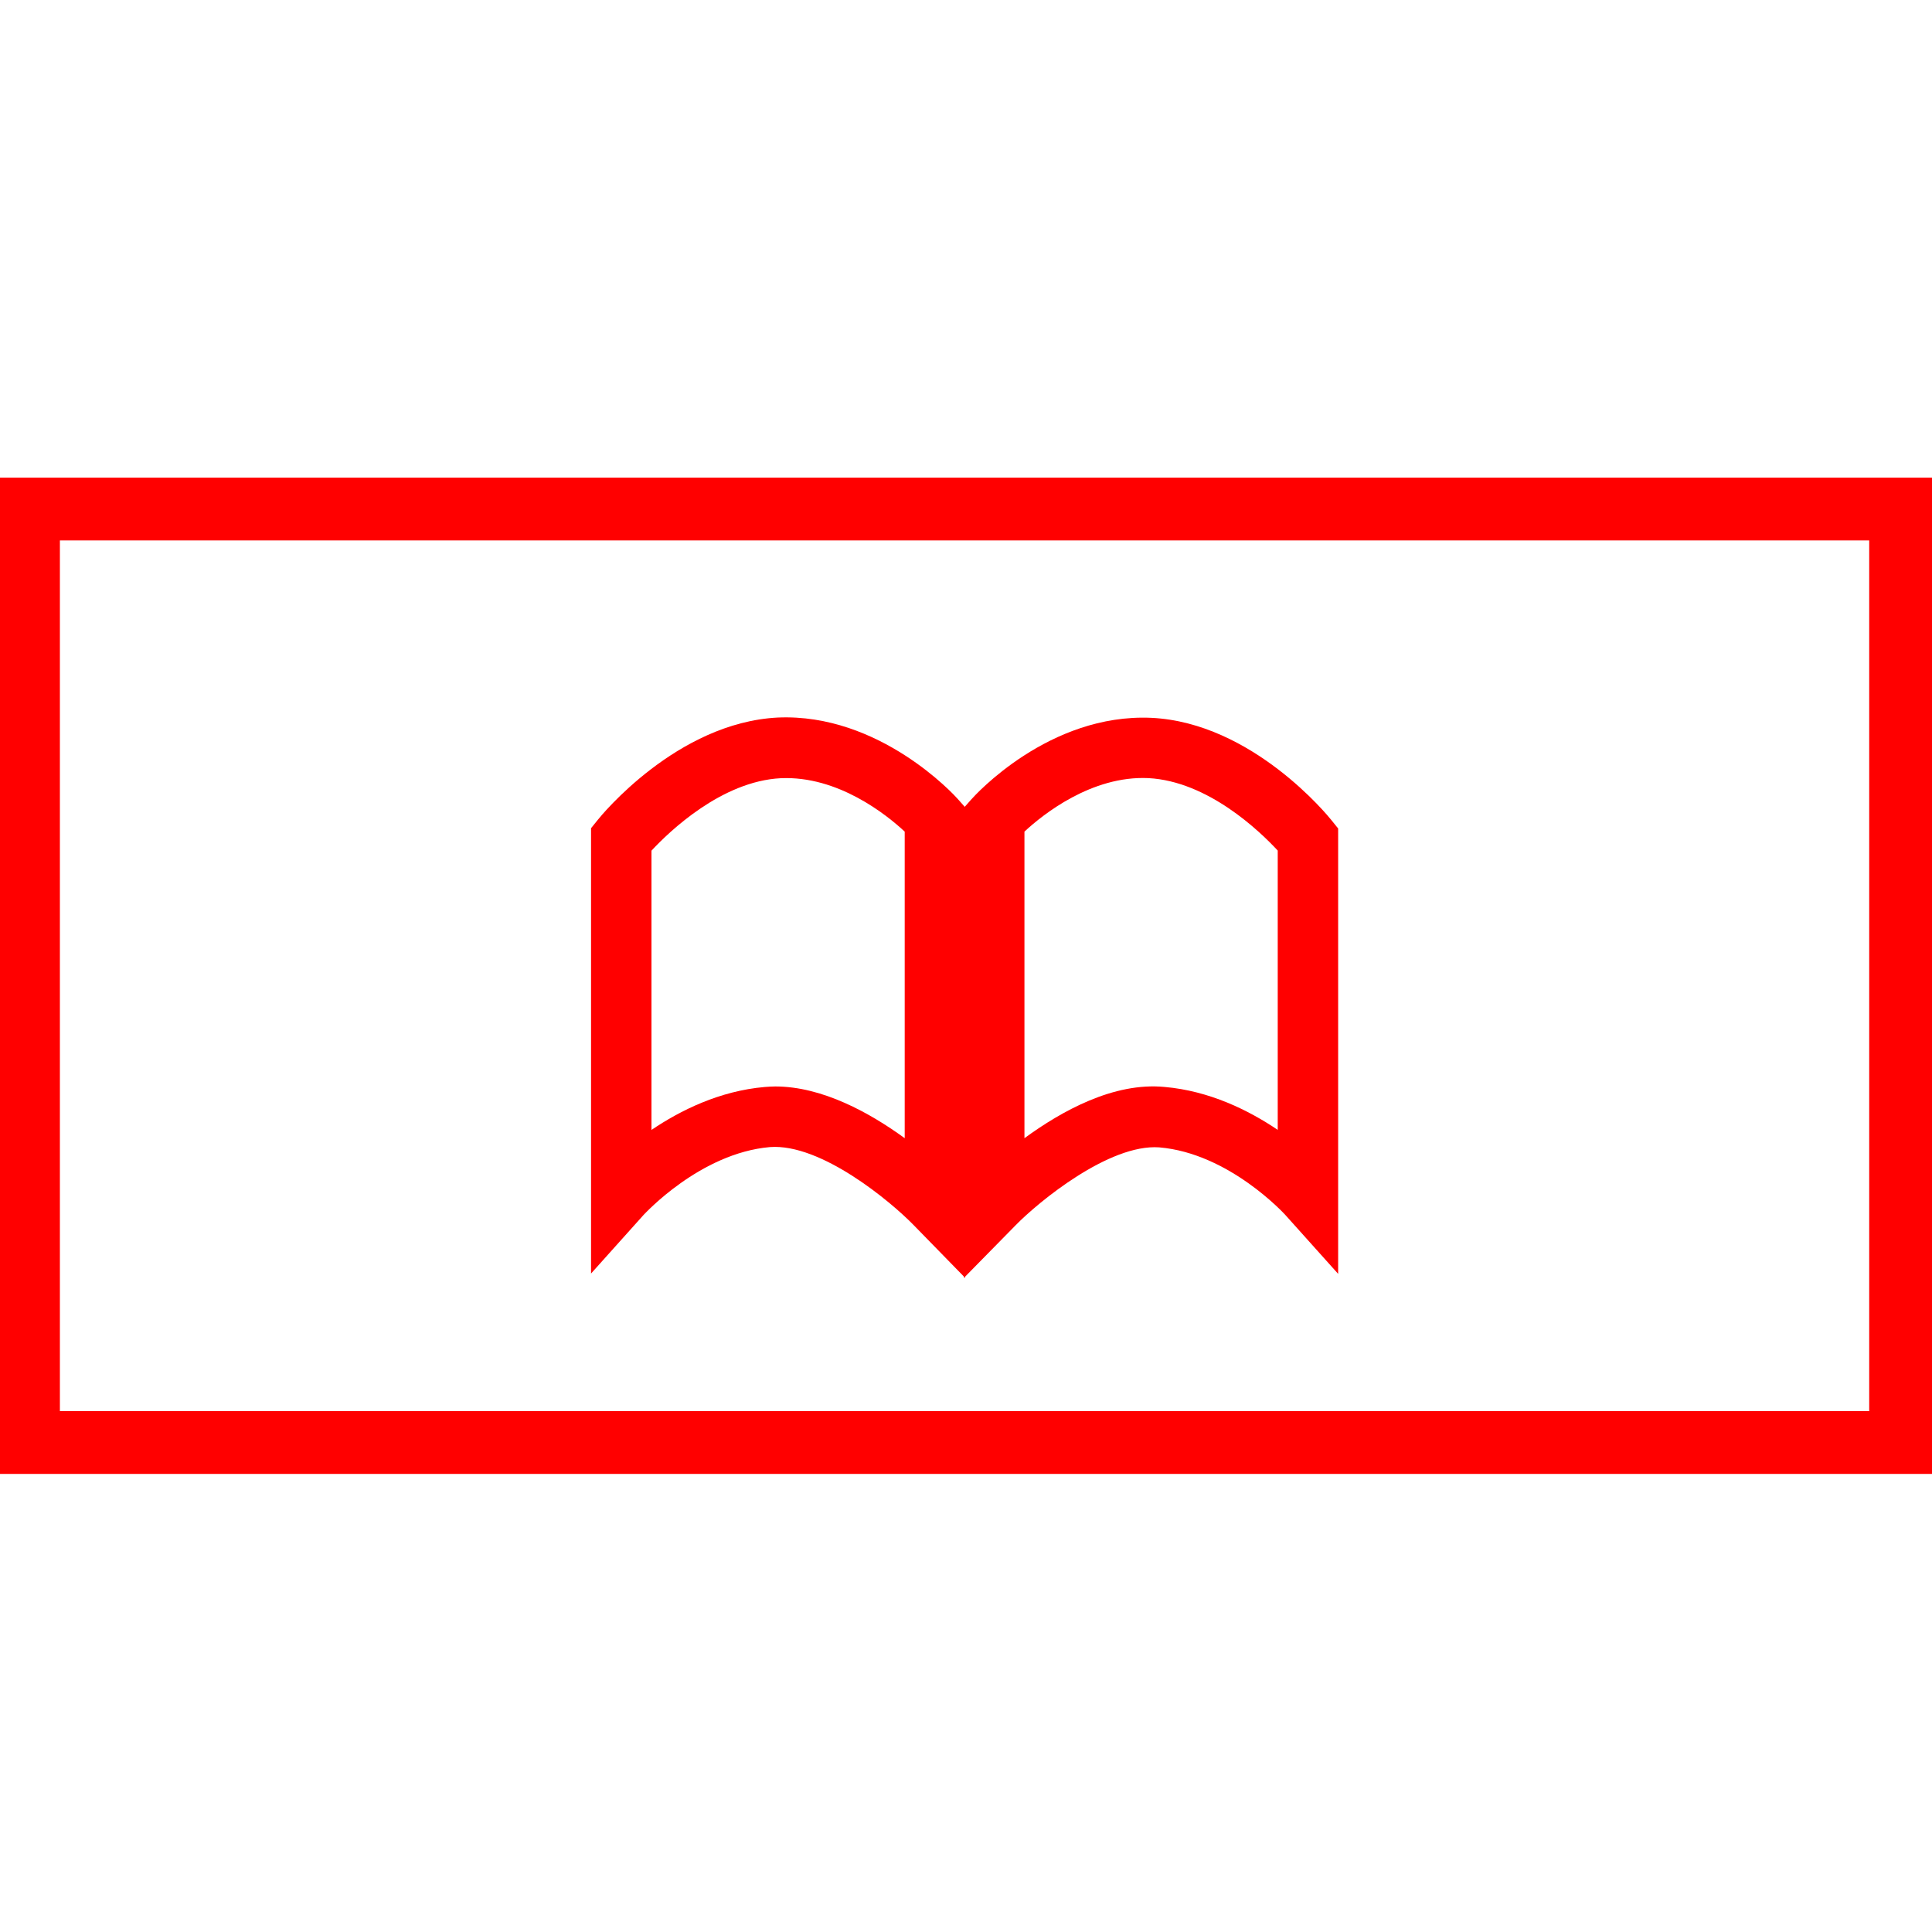
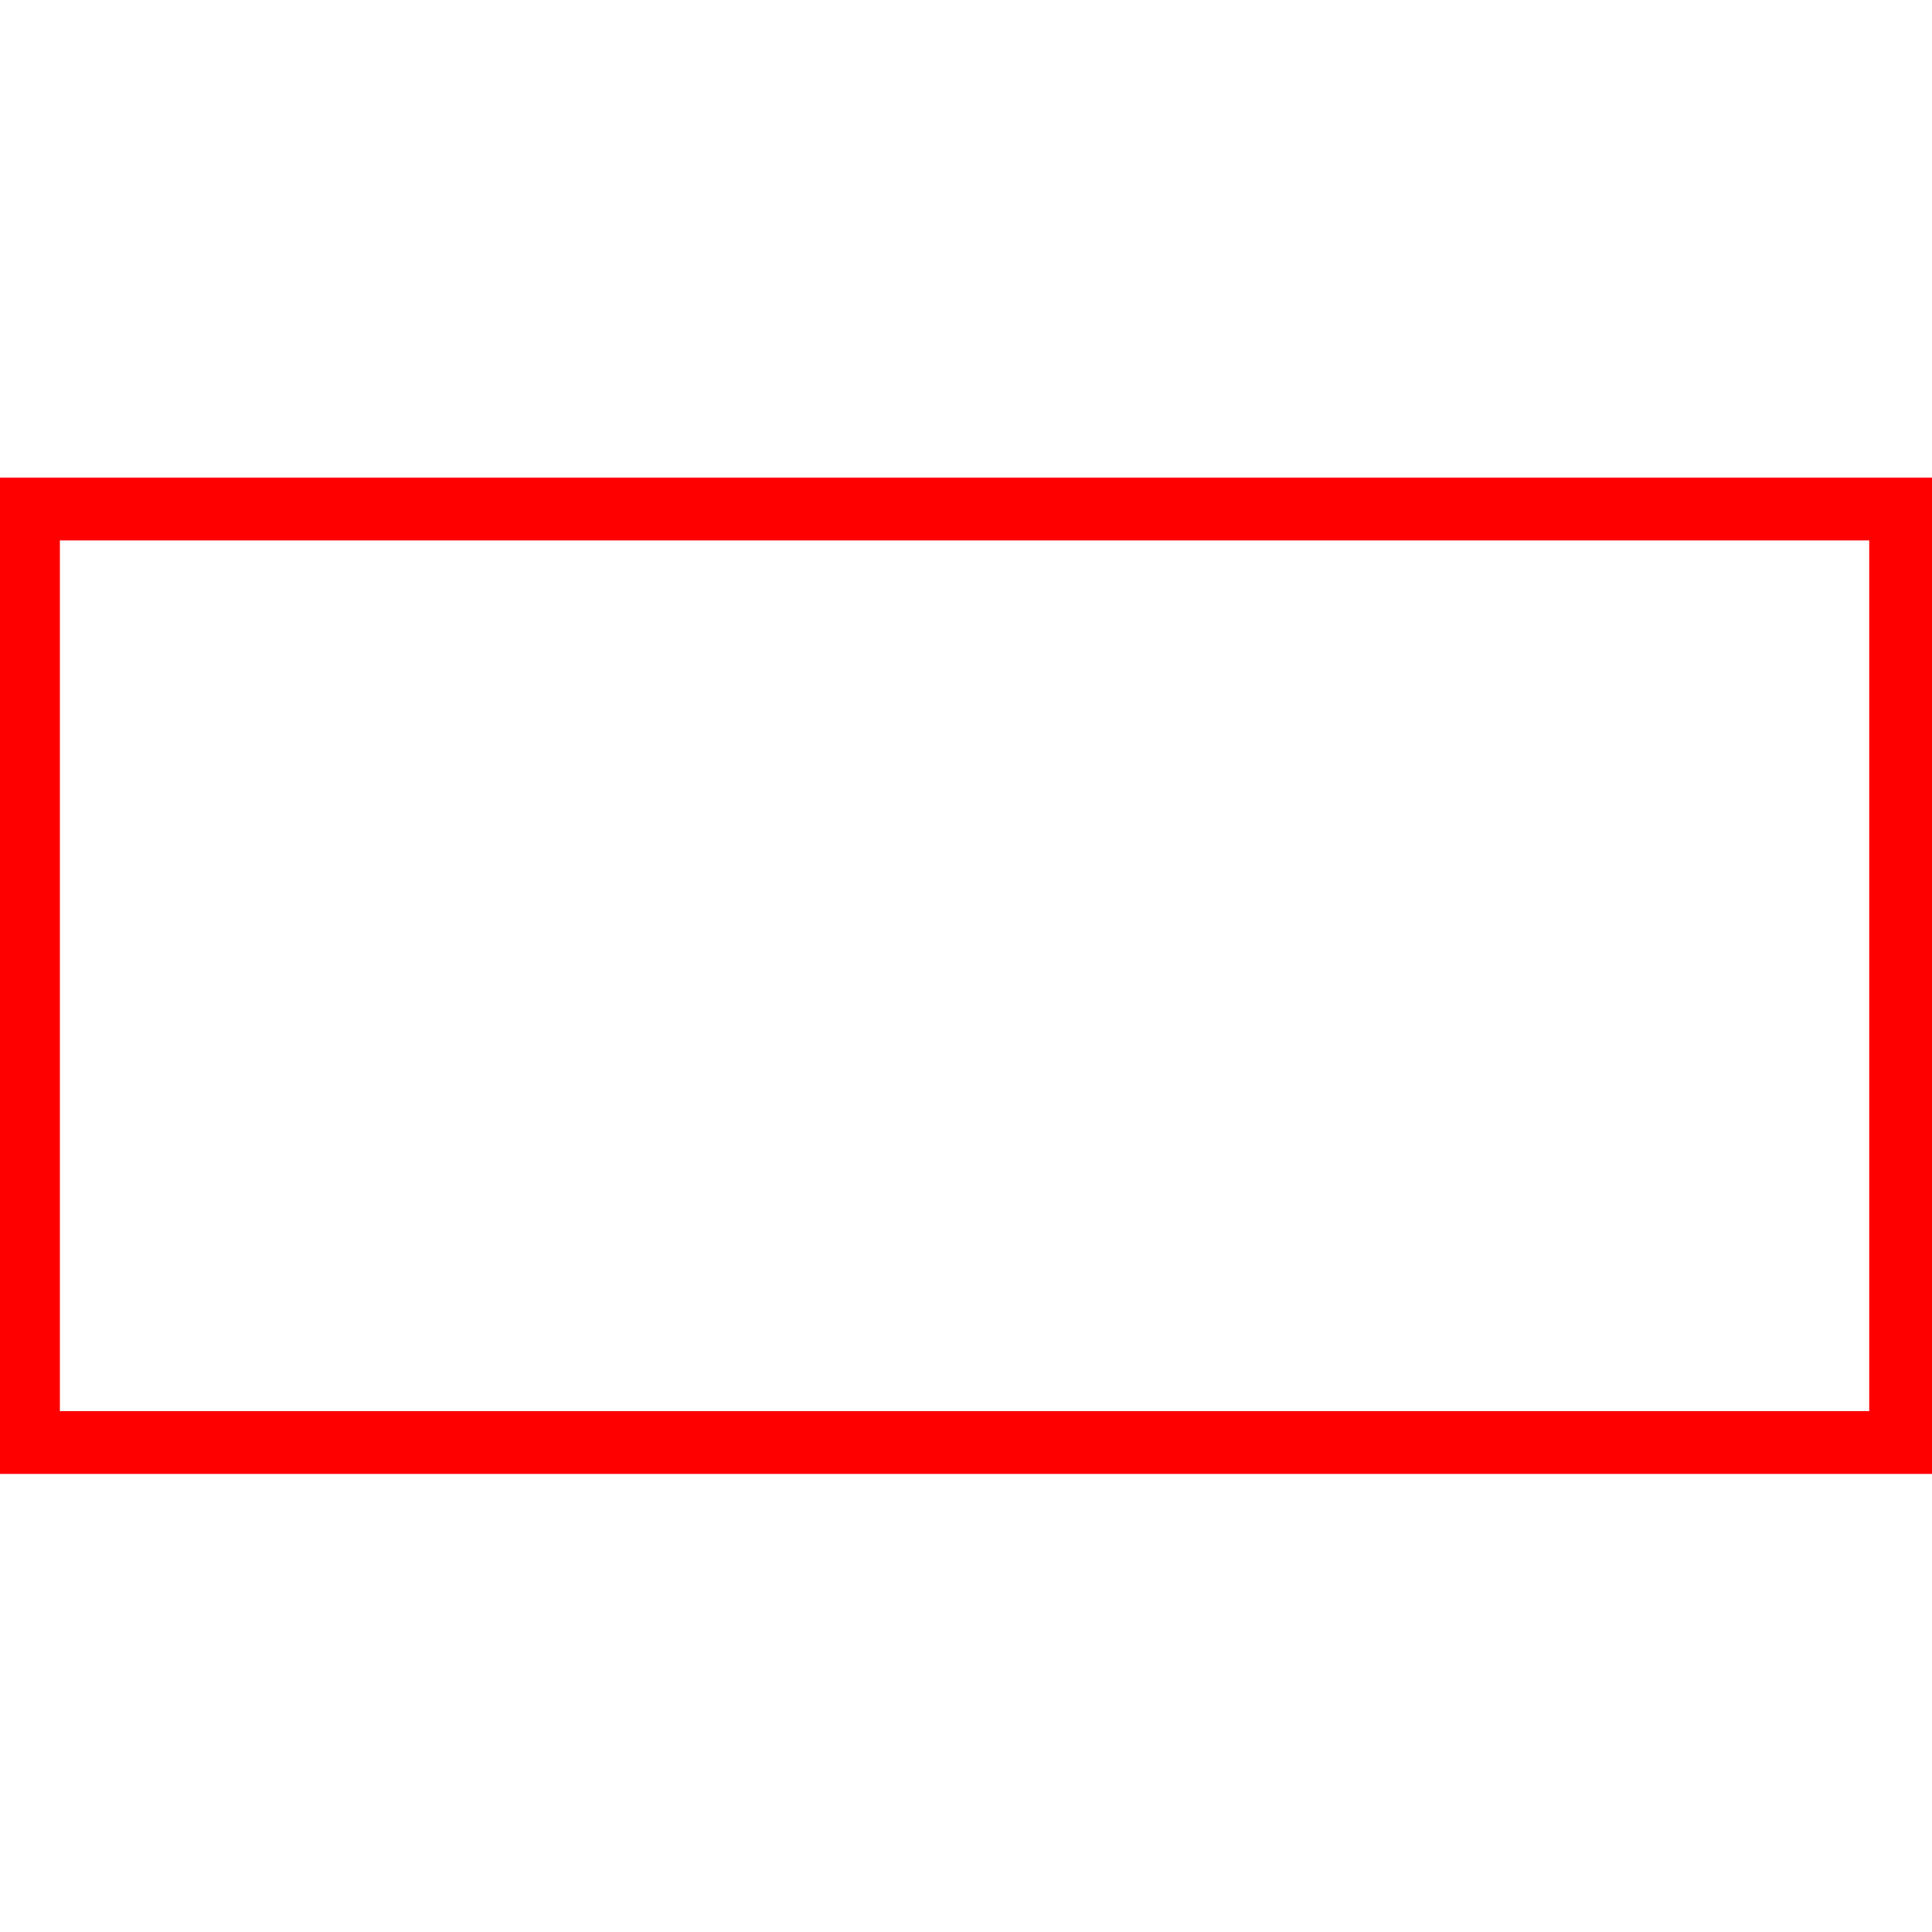
<svg xmlns="http://www.w3.org/2000/svg" id="图层_1" data-name="图层 1" viewBox="0 0 400 400">
  <defs>
    <style>.cls-1{fill:red;}</style>
  </defs>
  <path class="cls-1" d="M400,305.16H-.59V98.89H400Zm-387.6-13H387V111.89H12.4Z" />
-   <path class="cls-1" d="M199.83,264.57l-10.74-11c-4.68-4.79-19.1-16.87-29.68-16.08-14.5,1.26-26,13.91-26.12,14l-10.92,12.18v-92.2l1.38-1.71c.65-.83,16.38-20.15,37.29-21.2,21.06-.92,36.58,16.09,37.22,16.82l1.58,1.78Zm-39.32-39.63c9.76,0,19.62,5.48,26.8,10.71V172.18c-3.77-3.52-13.85-11.6-25.66-11.06-12.24.62-23.05,11-26.77,15v57.82c6-4.06,14.12-8.08,23.44-8.89C159.05,225,159.78,224.94,160.51,224.94Z" />
-   <path class="cls-1" d="M199.58,264.56V167.22l1.58-1.78c.64-.72,16-17.77,37.22-16.82,20.91,1,36.64,20.37,37.29,21.2l1.38,1.71v92.21l-10.93-12.19c-.12-.13-11.62-12.78-26.12-14-10.38-.74-25,11.29-29.68,16.08Zm12.52-92.38v63.47c7.71-5.63,18.46-11.62,29-10.61,9.32.81,17.43,4.83,23.44,8.89V176.1c-3.71-4-14.44-14.35-26.78-15C226,160.55,215.86,168.67,212.1,172.18Z" />
</svg>